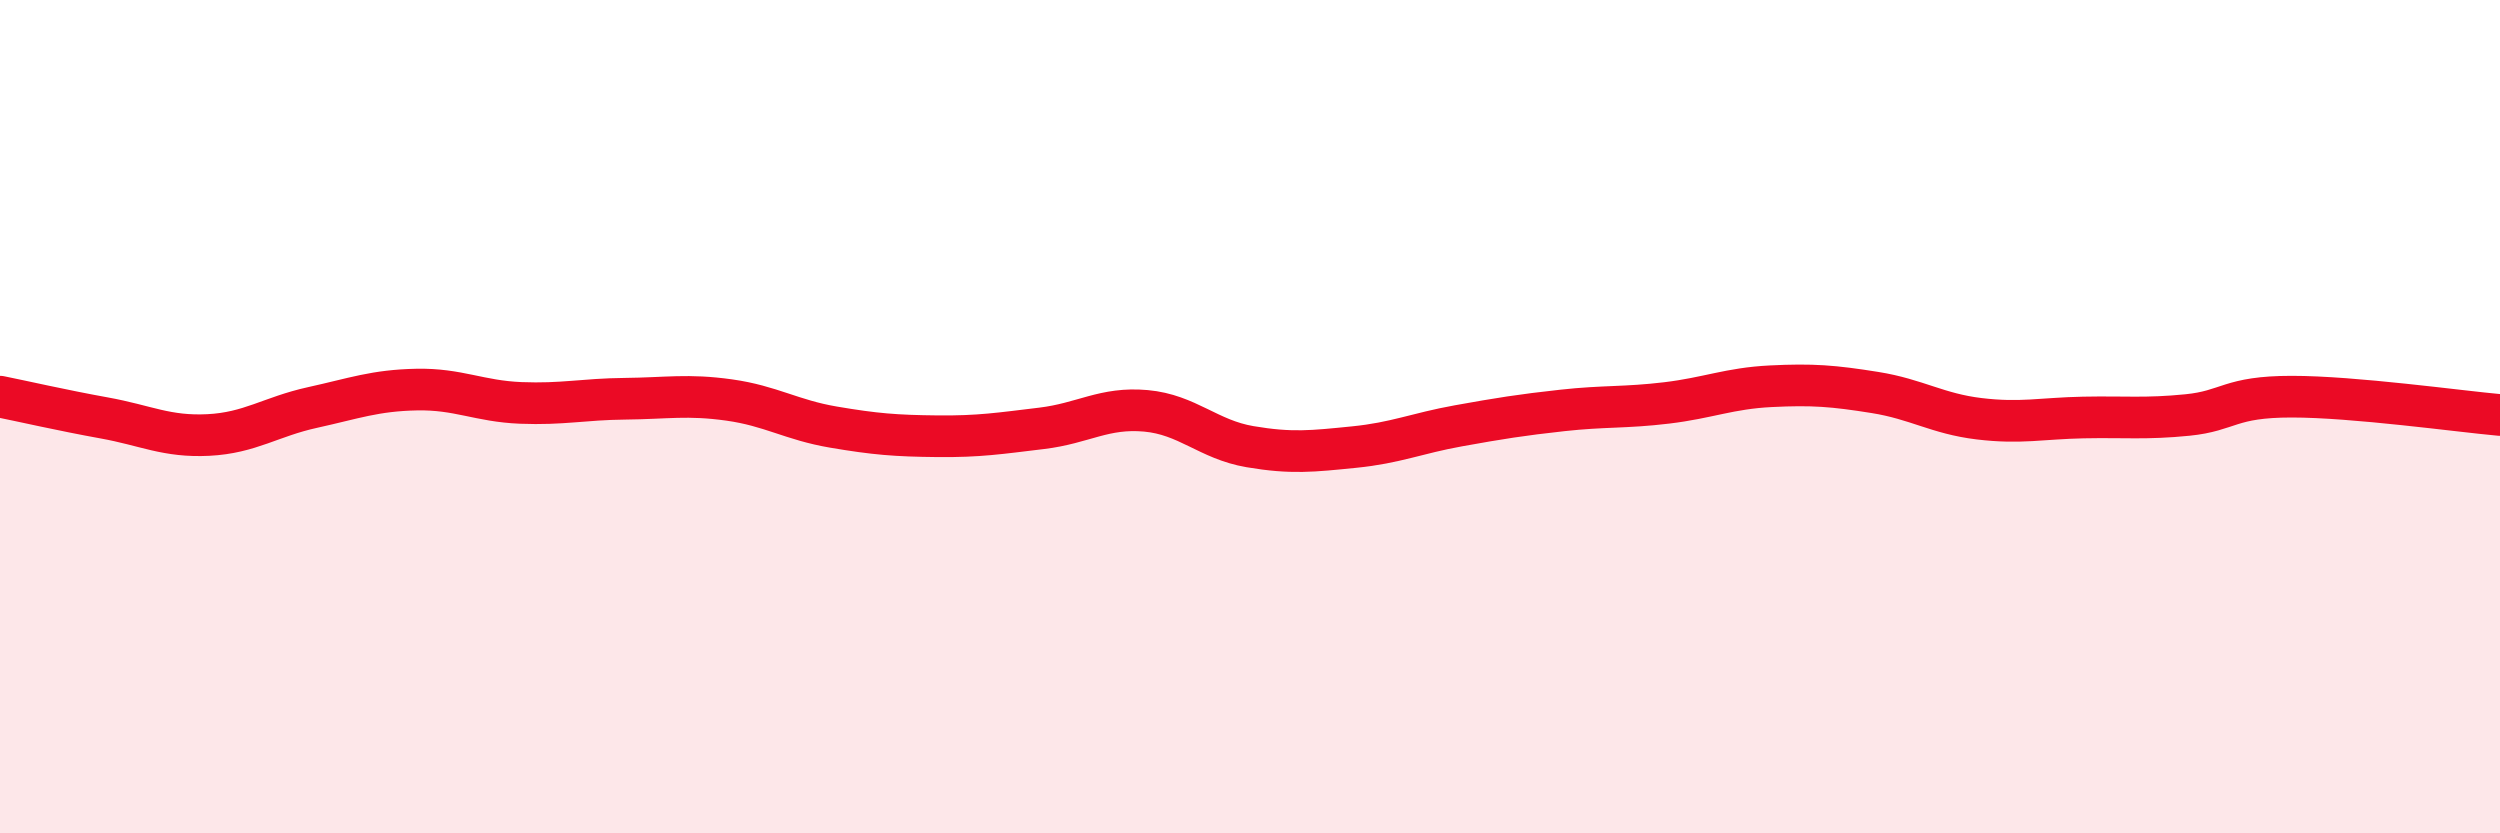
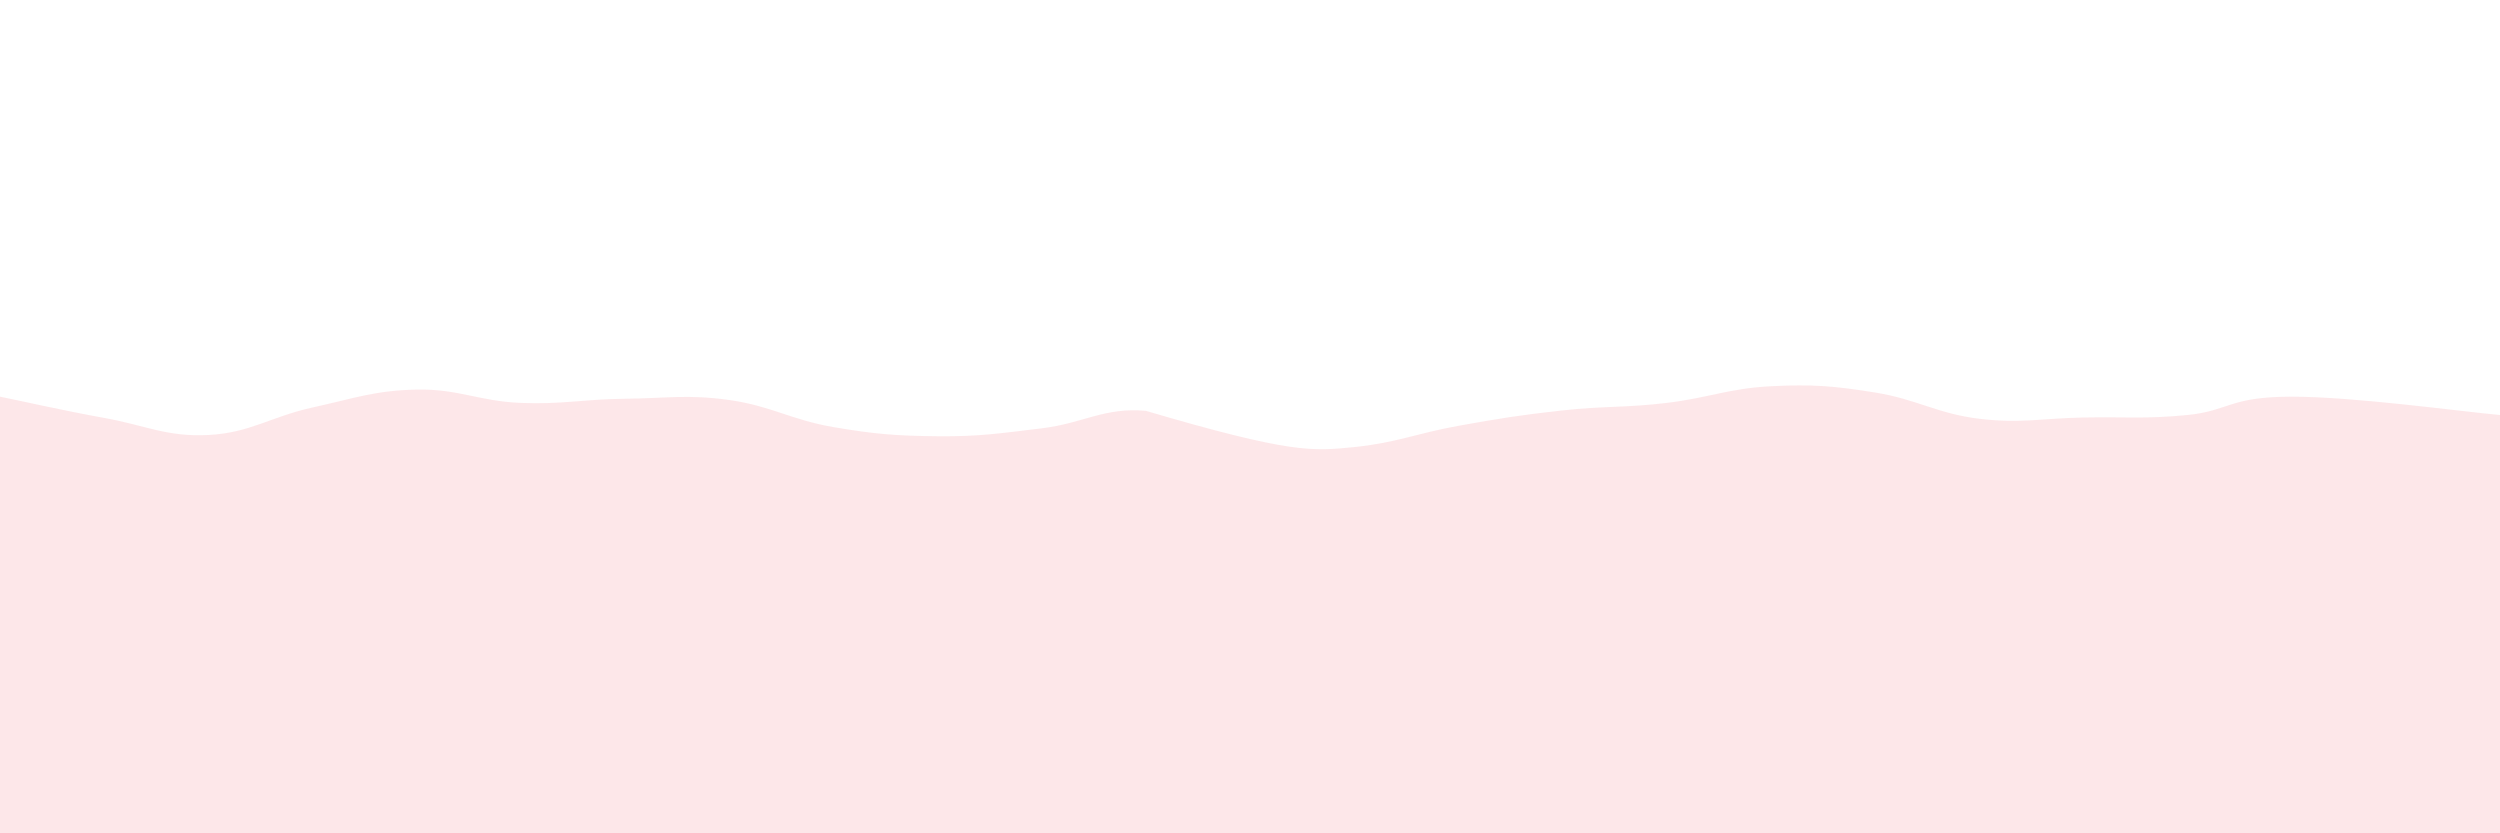
<svg xmlns="http://www.w3.org/2000/svg" width="60" height="20" viewBox="0 0 60 20">
-   <path d="M 0,9.52 C 0.5,9.62 1.5,9.85 2.5,10.03 C 3.5,10.21 4,10.49 5,10.44 C 6,10.39 6.5,10 7.5,9.78 C 8.5,9.56 9,9.37 10,9.35 C 11,9.33 11.5,9.63 12.5,9.67 C 13.5,9.71 14,9.58 15,9.57 C 16,9.56 16.5,9.46 17.5,9.6 C 18.5,9.74 19,10.08 20,10.25 C 21,10.42 21.5,10.46 22.5,10.47 C 23.5,10.48 24,10.4 25,10.28 C 26,10.16 26.5,9.77 27.5,9.86 C 28.5,9.95 29,10.55 30,10.72 C 31,10.89 31.5,10.83 32.5,10.73 C 33.5,10.63 34,10.4 35,10.22 C 36,10.04 36.5,9.96 37.5,9.85 C 38.5,9.74 39,9.79 40,9.67 C 41,9.55 41.5,9.32 42.5,9.27 C 43.5,9.22 44,9.26 45,9.42 C 46,9.58 46.5,9.93 47.5,10.05 C 48.5,10.17 49,10.04 50,10.02 C 51,10 51.5,10.06 52.5,9.96 C 53.5,9.86 53.5,9.52 55,9.52 C 56.5,9.52 59,9.87 60,9.96L60 20L0 20Z" fill="#EB0A25" opacity="0.1" stroke-linecap="round" stroke-linejoin="round" />
-   <path d="M 0,9.52 C 0.5,9.62 1.5,9.85 2.5,10.03 C 3.5,10.21 4,10.49 5,10.44 C 6,10.39 6.5,10 7.5,9.78 C 8.5,9.56 9,9.37 10,9.35 C 11,9.33 11.5,9.63 12.5,9.67 C 13.5,9.71 14,9.58 15,9.57 C 16,9.56 16.5,9.46 17.5,9.6 C 18.5,9.74 19,10.08 20,10.25 C 21,10.42 21.5,10.46 22.5,10.47 C 23.5,10.48 24,10.4 25,10.28 C 26,10.16 26.5,9.77 27.5,9.86 C 28.5,9.95 29,10.55 30,10.72 C 31,10.89 31.5,10.83 32.5,10.73 C 33.5,10.63 34,10.4 35,10.22 C 36,10.04 36.5,9.96 37.5,9.85 C 38.5,9.74 39,9.79 40,9.67 C 41,9.55 41.5,9.32 42.5,9.27 C 43.5,9.22 44,9.26 45,9.42 C 46,9.58 46.5,9.93 47.5,10.05 C 48.5,10.17 49,10.04 50,10.02 C 51,10 51.5,10.06 52.5,9.96 C 53.5,9.86 53.5,9.52 55,9.52 C 56.5,9.52 59,9.87 60,9.96" stroke="#EB0A25" stroke-width="1" fill="none" stroke-linecap="round" stroke-linejoin="round" />
+   <path d="M 0,9.52 C 0.5,9.62 1.5,9.85 2.5,10.03 C 3.5,10.21 4,10.49 5,10.44 C 6,10.39 6.5,10 7.5,9.78 C 8.5,9.56 9,9.37 10,9.35 C 11,9.33 11.5,9.63 12.5,9.67 C 13.5,9.71 14,9.58 15,9.57 C 16,9.56 16.5,9.46 17.5,9.6 C 18.5,9.74 19,10.08 20,10.25 C 21,10.42 21.5,10.46 22.5,10.47 C 23.5,10.48 24,10.4 25,10.28 C 26,10.16 26.5,9.77 27.5,9.86 C 31,10.89 31.5,10.83 32.5,10.73 C 33.5,10.63 34,10.4 35,10.22 C 36,10.04 36.5,9.96 37.5,9.85 C 38.5,9.74 39,9.79 40,9.67 C 41,9.55 41.5,9.32 42.5,9.27 C 43.5,9.22 44,9.26 45,9.42 C 46,9.58 46.5,9.93 47.5,10.05 C 48.5,10.17 49,10.04 50,10.02 C 51,10 51.5,10.06 52.5,9.96 C 53.5,9.86 53.5,9.52 55,9.52 C 56.5,9.52 59,9.87 60,9.96L60 20L0 20Z" fill="#EB0A25" opacity="0.1" stroke-linecap="round" stroke-linejoin="round" />
</svg>